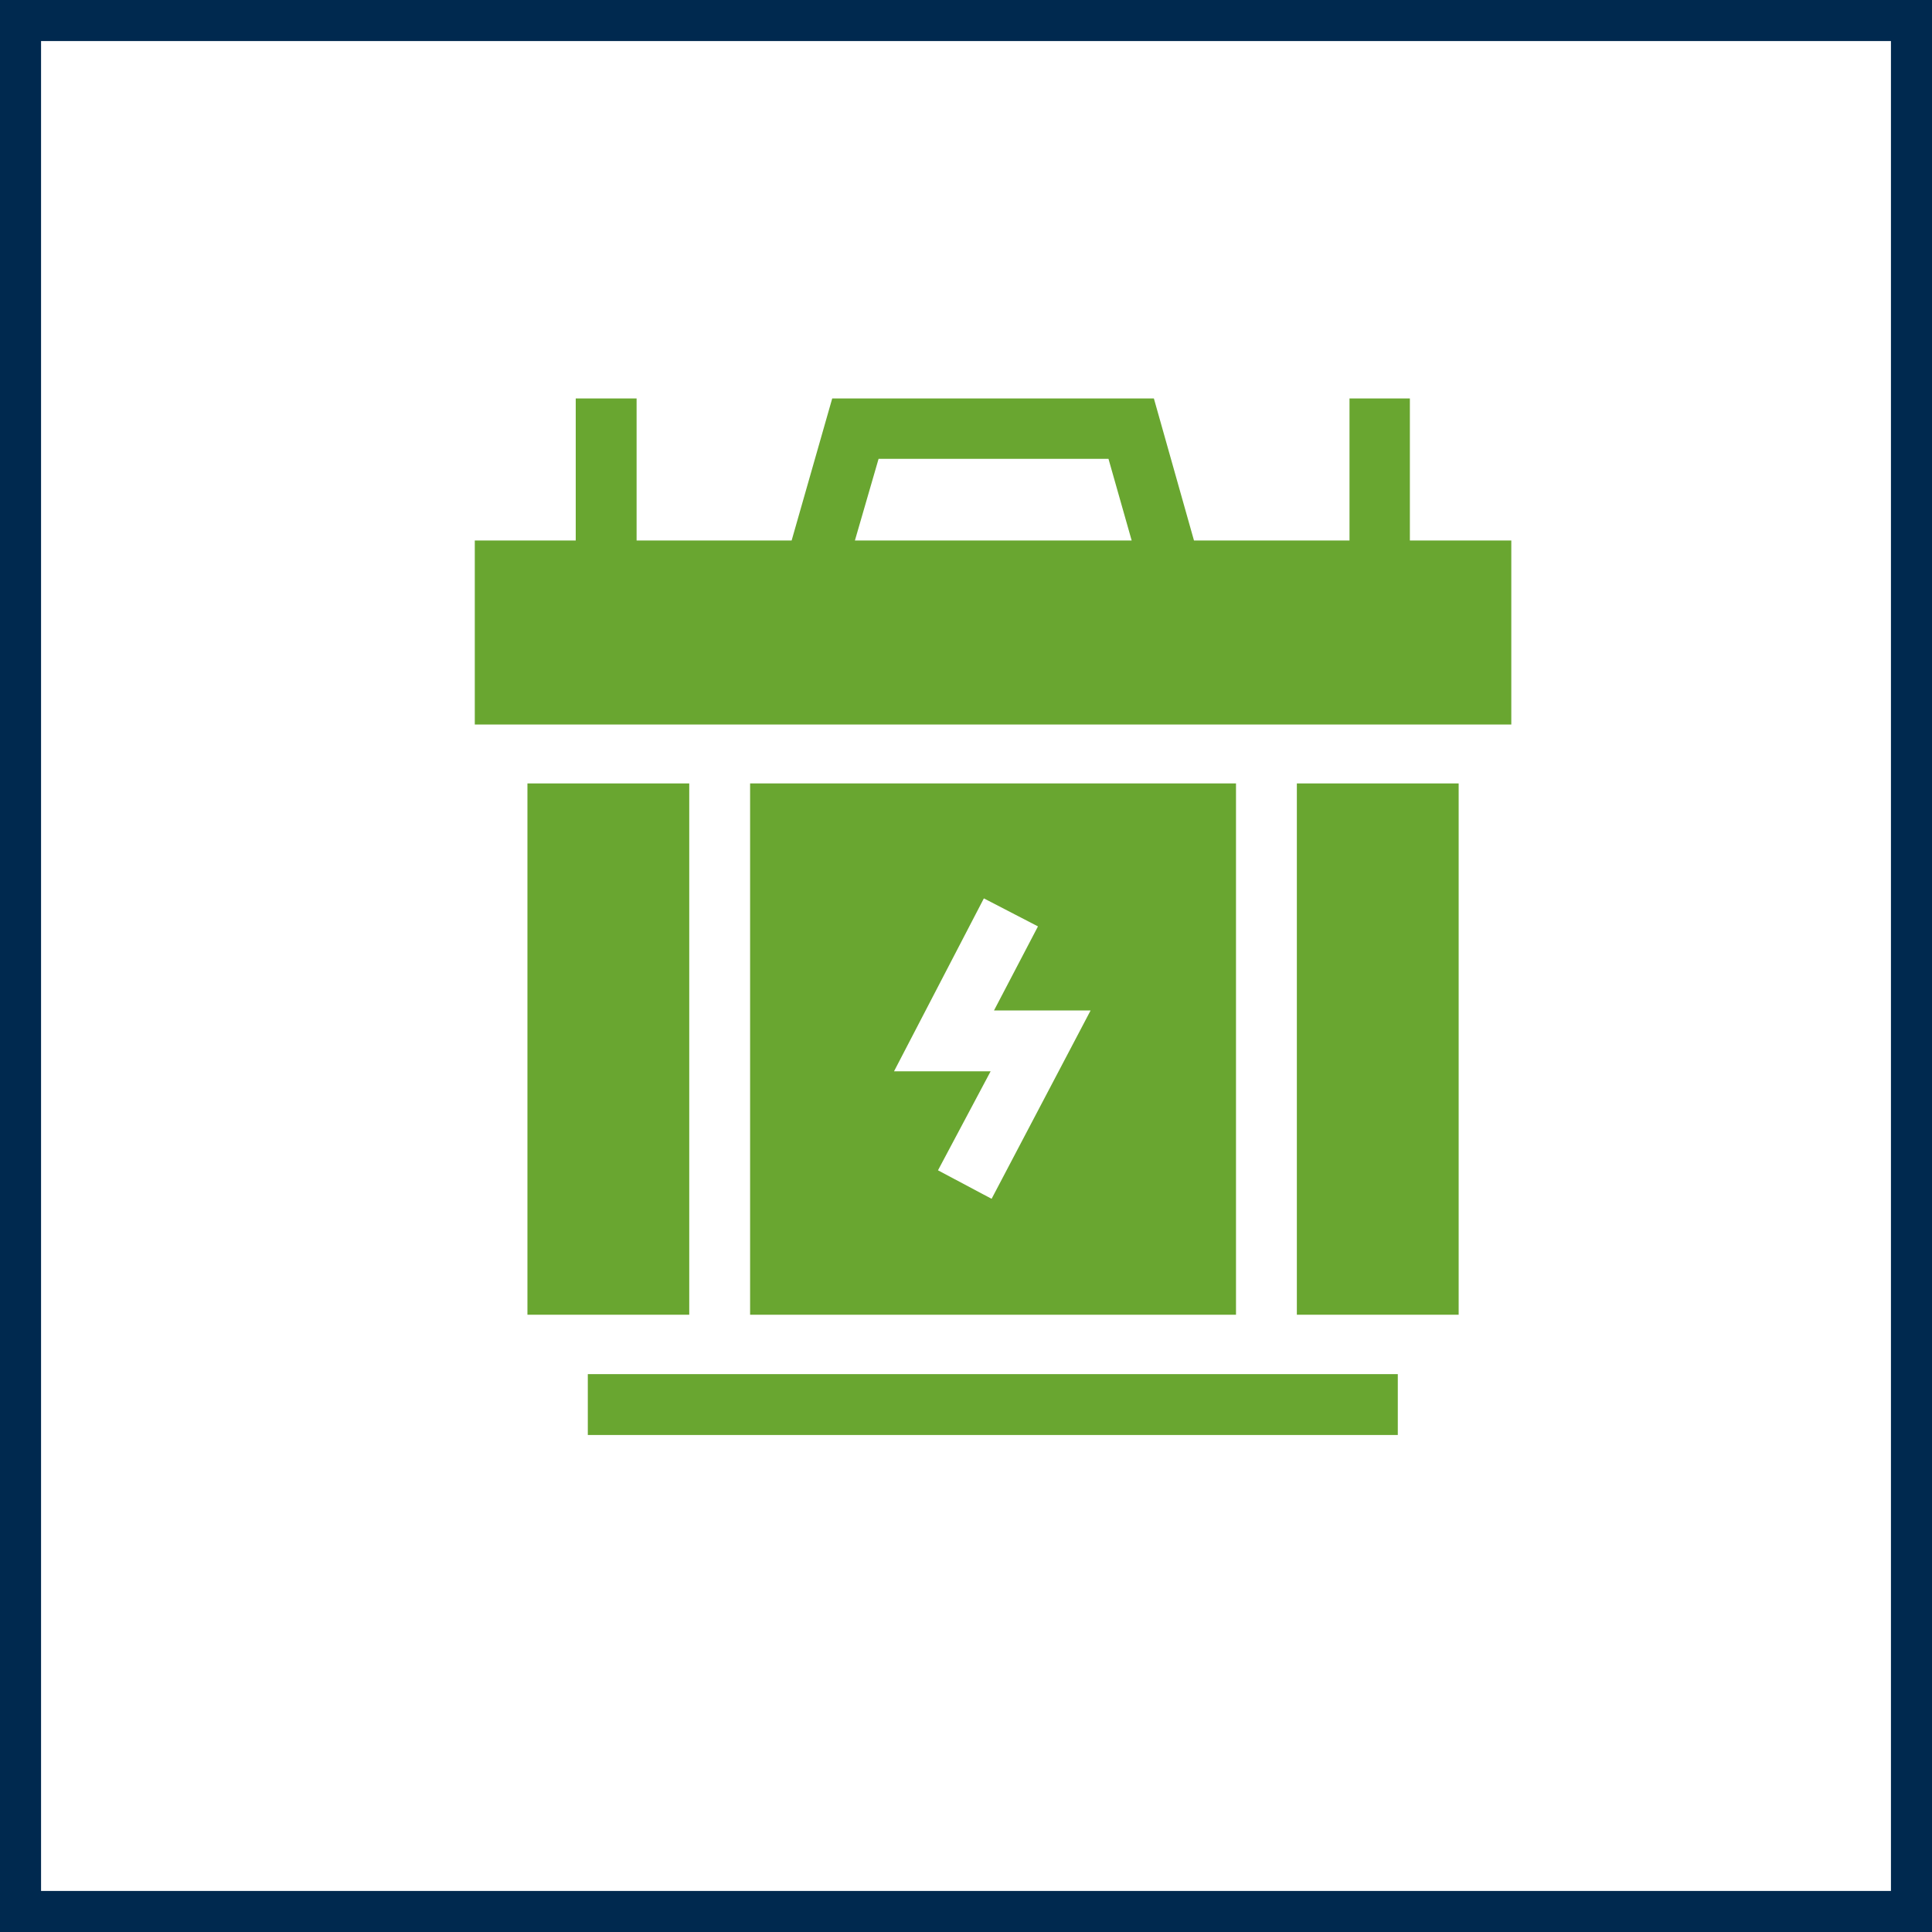
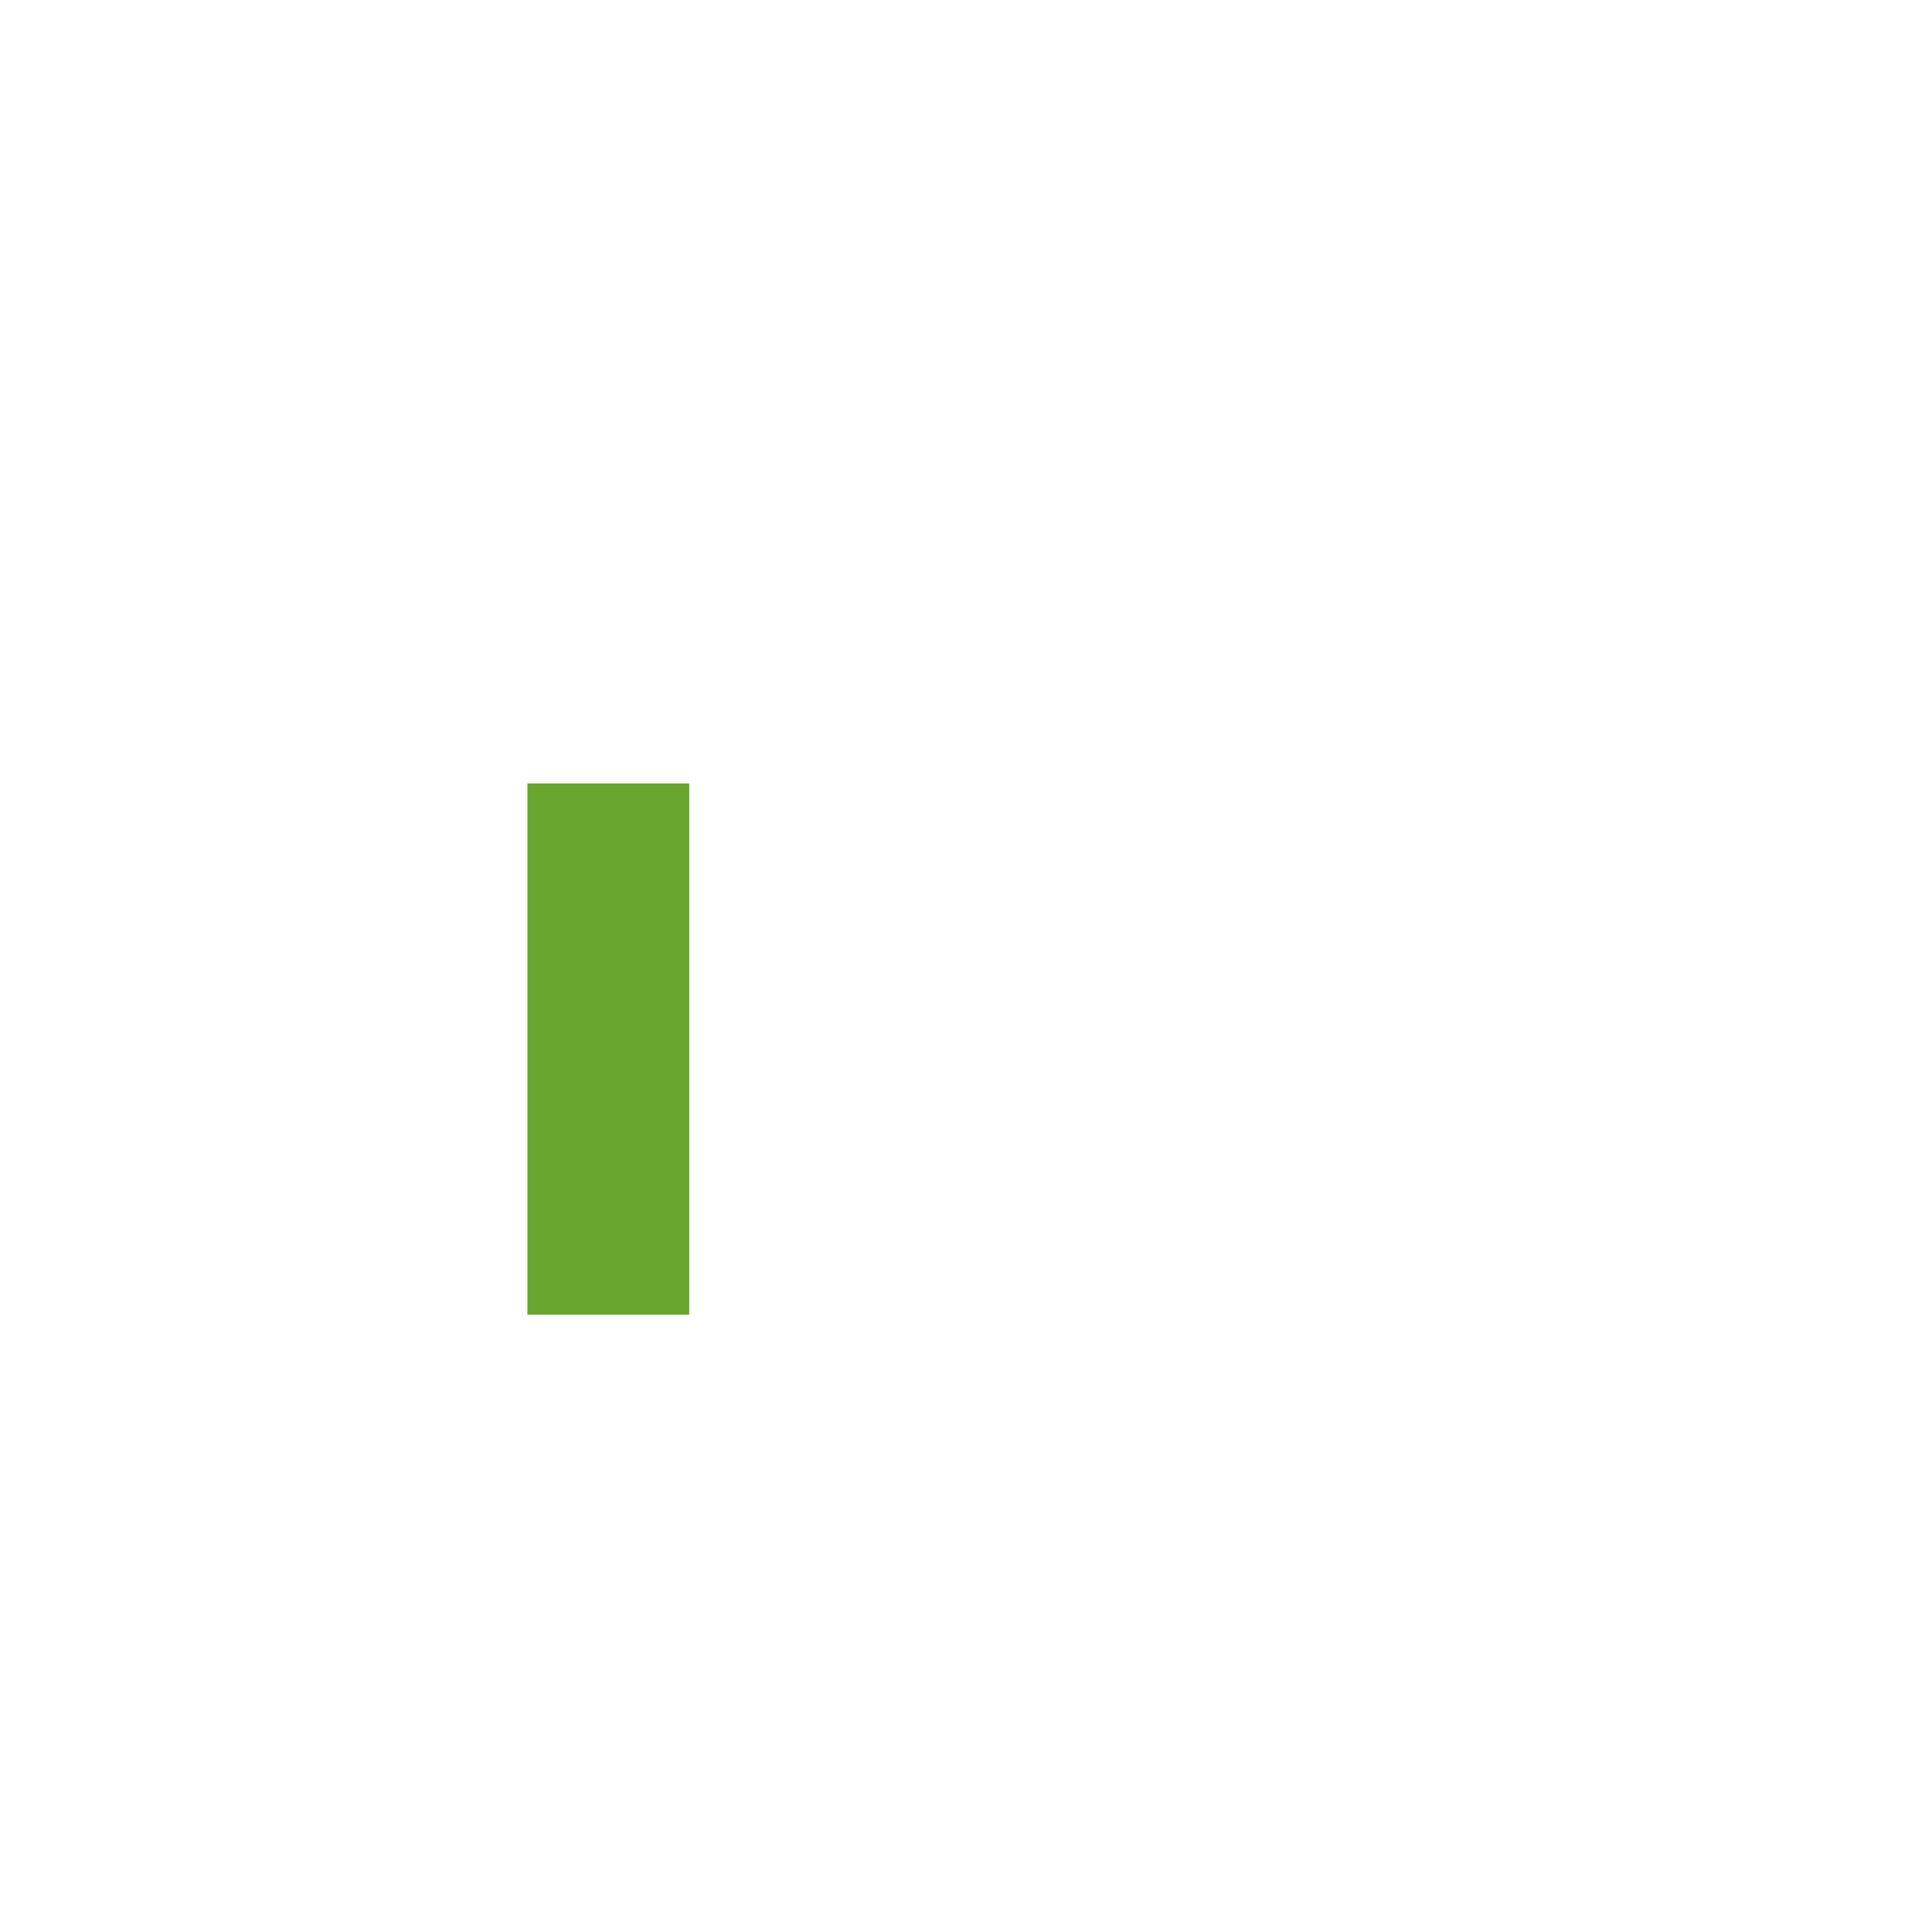
<svg xmlns="http://www.w3.org/2000/svg" id="Layer_1" data-name="Layer 1" width="40" height="40" viewBox="0 0 40 40">
  <defs>
    <style>.cls-1{fill:#00294f;}.cls-2{fill:#69a630;}</style>
  </defs>
  <g id="Layer_12" data-name="Layer 12">
-     <path class="cls-1" d="M39.15.85v38.3H.85V.85h38.3M40,0H0V40H40Z" />
-   </g>
-   <path class="cls-2" d="M29.19,11.19V8.25H27.94v2.94H24.72l-.83-2.94H17.23l-.84,2.94H13.18V8.25H11.92v2.94H9.83V15H31.29V11.19Zm-11-1.69h4.76l.48,1.69H17.7Z" />
-   <path class="cls-2" d="M12.17,28.45H28.94v1.26H12.17Z" />
-   <path class="cls-2" d="M26.85,16.22H30.2v11H26.85Z" />
+     </g>
  <path class="cls-2" d="M10.92,16.22h3.35v11H10.92Z" />
-   <path class="cls-2" d="M15.53,16.22v11H25.59v-11Zm5,8.6-1.11-.59,1.09-2.05h-2l1.86-3.58,1.12.58-.91,1.74h2Z" />
</svg>